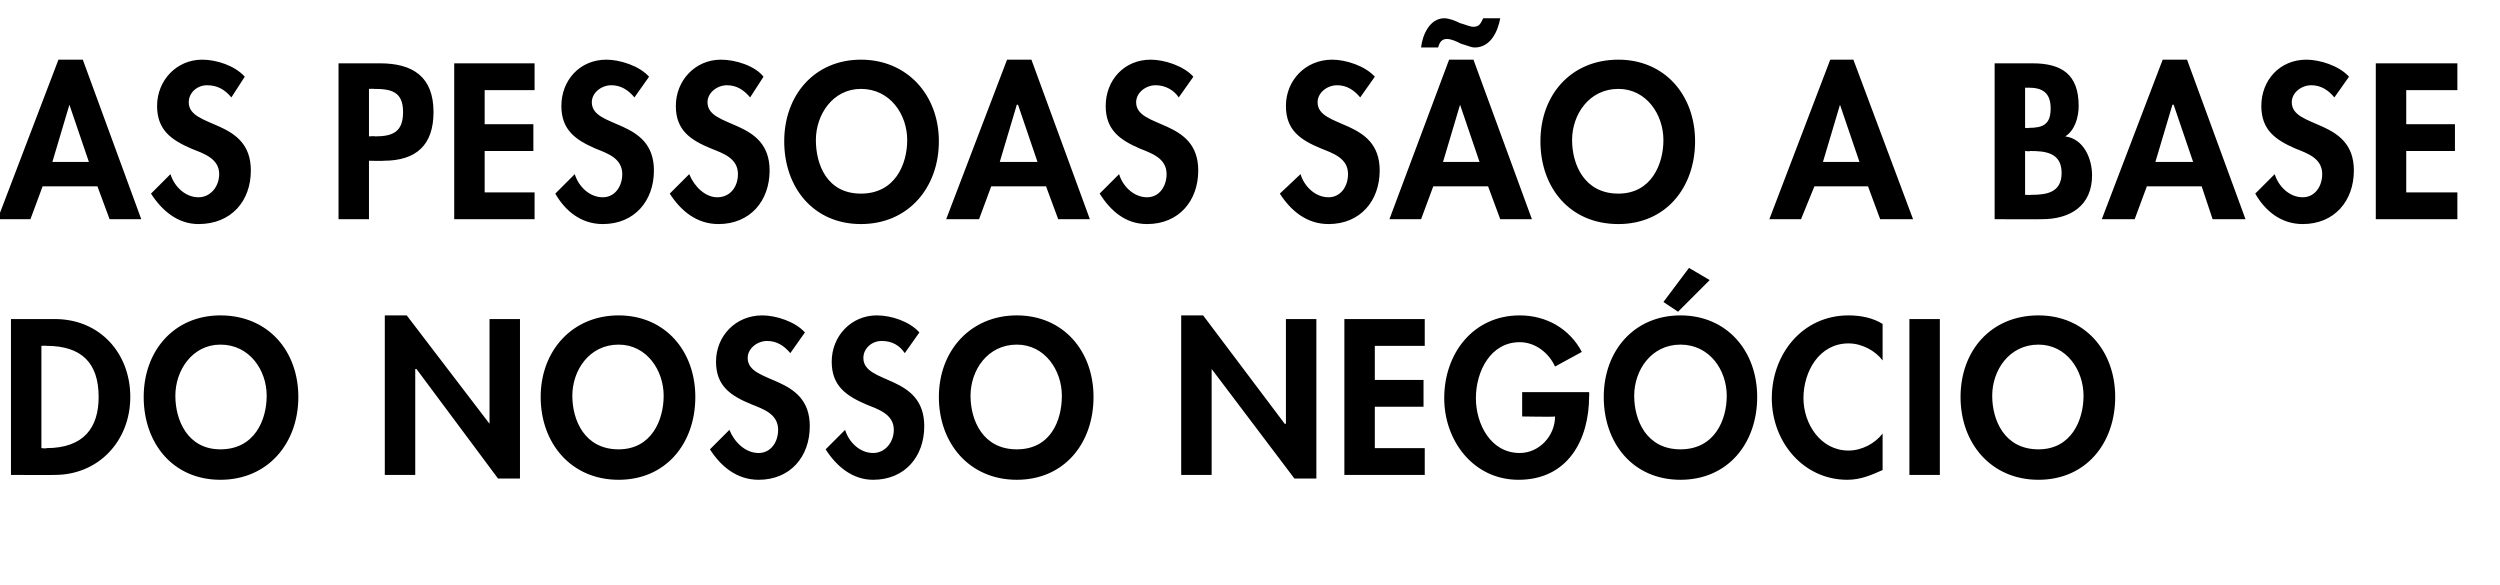
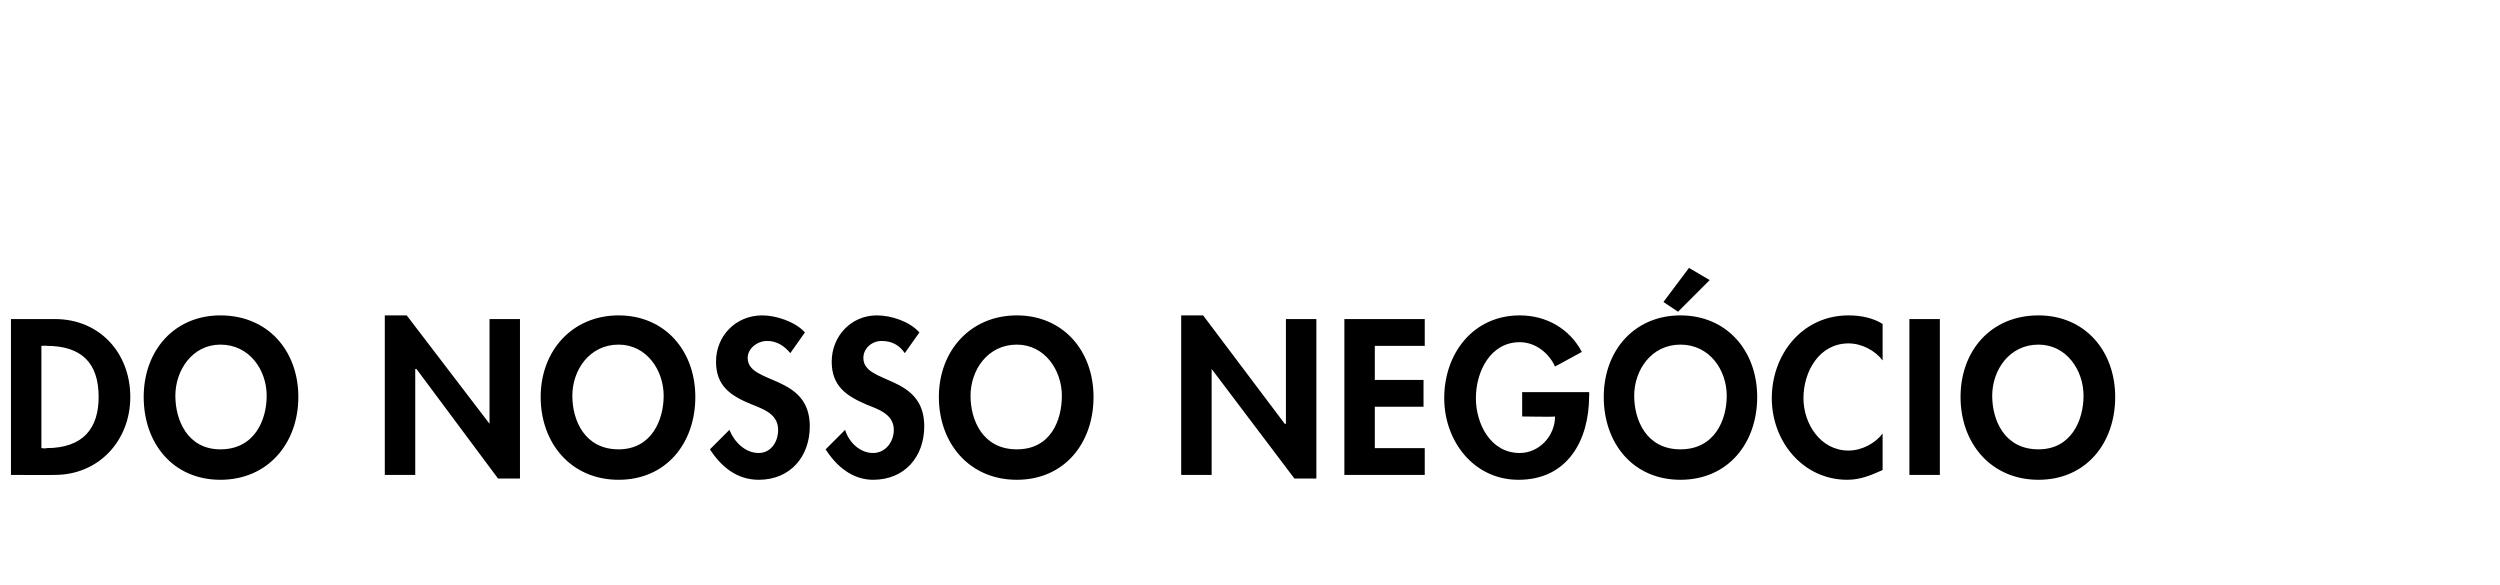
<svg xmlns="http://www.w3.org/2000/svg" version="1.1" width="205.3px" height="48px" viewBox="0 -4 205.3 48" style="top:-4px">
  <desc>As pessoas s o a base do nosso neg cio</desc>
  <defs />
  <g id="Polygon14548">
    <path d="M 0.9 22.2 C 0.9 22.2 4.49 22.21 4.5 22.2 C 8.2 22.2 10.7 25 10.7 28.6 C 10.7 32.2 8.1 35 4.5 35 C 4.47 35.02 0.9 35 0.9 35 L 0.9 22.2 Z M 3.4 32.8 C 3.4 32.8 3.83 32.85 3.8 32.8 C 6.9 32.8 8.1 31.1 8.1 28.6 C 8.1 25.8 6.7 24.4 3.8 24.4 C 3.83 24.38 3.4 24.4 3.4 24.4 L 3.4 32.8 Z M 18.1 35.4 C 14.2 35.4 11.8 32.4 11.8 28.6 C 11.8 24.8 14.3 21.9 18.1 21.9 C 22 21.9 24.5 24.8 24.5 28.6 C 24.5 32.4 22 35.4 18.1 35.4 Z M 18.1 24.3 C 15.8 24.3 14.4 26.4 14.4 28.5 C 14.4 30.5 15.4 32.9 18.1 32.9 C 20.9 32.9 21.9 30.5 21.9 28.5 C 21.9 26.4 20.5 24.3 18.1 24.3 Z M 31.6 21.9 L 33.4 21.9 L 40.2 30.8 L 40.2 30.8 L 40.2 22.2 L 42.7 22.2 L 42.7 35.3 L 40.9 35.3 L 34.2 26.3 L 34.1 26.3 L 34.1 35 L 31.6 35 L 31.6 21.9 Z M 50.8 35.4 C 46.9 35.4 44.4 32.4 44.4 28.6 C 44.4 24.8 47 21.9 50.8 21.9 C 54.6 21.9 57.1 24.8 57.1 28.6 C 57.1 32.4 54.7 35.4 50.8 35.4 Z M 50.8 24.3 C 48.4 24.3 47 26.4 47 28.5 C 47 30.5 48 32.9 50.8 32.9 C 53.5 32.9 54.5 30.5 54.5 28.5 C 54.5 26.4 53.1 24.3 50.8 24.3 Z M 64.9 25 C 64.4 24.4 63.8 24 63 24 C 62.2 24 61.4 24.6 61.4 25.4 C 61.4 27.6 66.5 26.7 66.5 31 C 66.5 33.5 64.9 35.4 62.3 35.4 C 60.5 35.4 59.2 34.3 58.3 32.9 C 58.3 32.9 59.9 31.3 59.9 31.3 C 60.3 32.3 61.2 33.2 62.3 33.2 C 63.3 33.2 63.9 32.3 63.9 31.3 C 63.9 30 62.7 29.6 61.7 29.2 C 60 28.5 58.8 27.7 58.8 25.7 C 58.8 23.6 60.4 21.9 62.6 21.9 C 63.7 21.9 65.3 22.4 66.1 23.3 C 66.1 23.3 64.9 25 64.9 25 Z M 74.3 25 C 73.9 24.4 73.3 24 72.4 24 C 71.6 24 70.9 24.6 70.9 25.4 C 70.9 27.6 75.9 26.7 75.9 31 C 75.9 33.5 74.3 35.4 71.7 35.4 C 70 35.4 68.7 34.3 67.8 32.9 C 67.8 32.9 69.4 31.3 69.4 31.3 C 69.7 32.3 70.6 33.2 71.7 33.2 C 72.7 33.2 73.4 32.3 73.4 31.3 C 73.4 30 72.1 29.6 71.1 29.2 C 69.5 28.5 68.3 27.7 68.3 25.7 C 68.3 23.6 69.9 21.9 72 21.9 C 73.2 21.9 74.7 22.4 75.5 23.3 C 75.5 23.3 74.3 25 74.3 25 Z M 83.5 35.4 C 79.6 35.4 77.1 32.4 77.1 28.6 C 77.1 24.8 79.7 21.9 83.5 21.9 C 87.3 21.9 89.8 24.8 89.8 28.6 C 89.8 32.4 87.4 35.4 83.5 35.4 Z M 83.5 24.3 C 81.1 24.3 79.7 26.4 79.7 28.5 C 79.7 30.5 80.7 32.9 83.5 32.9 C 86.3 32.9 87.2 30.5 87.2 28.5 C 87.2 26.4 85.8 24.3 83.5 24.3 Z M 97 21.9 L 98.8 21.9 L 105.5 30.8 L 105.6 30.8 L 105.6 22.2 L 108.1 22.2 L 108.1 35.3 L 106.3 35.3 L 99.5 26.3 L 99.5 26.3 L 99.5 35 L 97 35 L 97 21.9 Z M 112.9 24.4 L 112.9 27.2 L 116.9 27.2 L 116.9 29.4 L 112.9 29.4 L 112.9 32.8 L 117 32.8 L 117 35 L 110.4 35 L 110.4 22.2 L 117 22.2 L 117 24.4 L 112.9 24.4 Z M 130.5 28.2 C 130.5 28.2 130.52 28.53 130.5 28.5 C 130.5 32.2 128.7 35.4 124.7 35.4 C 121 35.4 118.6 32.2 118.6 28.7 C 118.6 25 121 21.9 124.8 21.9 C 127 21.9 128.9 23 129.9 24.9 C 129.9 24.9 127.7 26.1 127.7 26.1 C 127.2 25 126.1 24.1 124.8 24.1 C 122.4 24.1 121.2 26.5 121.2 28.7 C 121.2 30.8 122.4 33.2 124.8 33.2 C 126.4 33.2 127.7 31.8 127.7 30.2 C 127.72 30.25 125 30.2 125 30.2 L 125 28.2 L 130.5 28.2 Z M 138 35.4 C 134.1 35.4 131.7 32.4 131.7 28.6 C 131.7 24.8 134.2 21.9 138 21.9 C 141.8 21.9 144.3 24.8 144.3 28.6 C 144.3 32.4 141.9 35.4 138 35.4 Z M 138 24.3 C 135.6 24.3 134.2 26.4 134.2 28.5 C 134.2 30.5 135.2 32.9 138 32.9 C 140.8 32.9 141.8 30.5 141.8 28.5 C 141.8 26.4 140.4 24.3 138 24.3 Z M 140.4 19 L 137.8 21.6 L 136.6 20.8 L 138.7 18 L 140.4 19 Z M 154.6 25.6 C 154 24.8 152.9 24.2 151.8 24.2 C 149.4 24.2 148.1 26.5 148.1 28.7 C 148.1 30.8 149.5 33 151.8 33 C 152.9 33 154 32.4 154.6 31.6 C 154.6 31.6 154.6 34.6 154.6 34.6 C 153.7 35 152.8 35.4 151.7 35.4 C 148.1 35.4 145.5 32.3 145.5 28.7 C 145.5 25.1 148 21.9 151.8 21.9 C 152.8 21.9 153.8 22.1 154.6 22.6 C 154.6 22.6 154.6 25.6 154.6 25.6 Z M 159.3 35 L 156.8 35 L 156.8 22.2 L 159.3 22.2 L 159.3 35 Z M 167.4 35.4 C 163.5 35.4 161 32.4 161 28.6 C 161 24.8 163.5 21.9 167.4 21.9 C 171.2 21.9 173.7 24.8 173.7 28.6 C 173.7 32.4 171.3 35.4 167.4 35.4 Z M 167.4 24.3 C 165 24.3 163.6 26.4 163.6 28.5 C 163.6 30.5 164.6 32.9 167.4 32.9 C 170.1 32.9 171.1 30.5 171.1 28.5 C 171.1 26.4 169.7 24.3 167.4 24.3 Z " stroke="none" fill="#000" />
  </g>
  <g id="Polygon14547">
-     <path d="M 3.5 11.3 L 2.5 14 L -0.2 14 L 4.8 0.9 L 6.8 0.9 L 11.6 14 L 9 14 L 8 11.3 L 3.5 11.3 Z M 5.7 4.6 L 5.7 4.6 L 4.3 9.3 L 7.3 9.3 L 5.7 4.6 Z M 19 4 C 18.5 3.4 17.9 3 17 3 C 16.2 3 15.5 3.6 15.5 4.4 C 15.5 6.6 20.6 5.7 20.6 10 C 20.6 12.5 19 14.4 16.3 14.4 C 14.6 14.4 13.3 13.3 12.4 11.9 C 12.4 11.9 14 10.3 14 10.3 C 14.3 11.3 15.2 12.2 16.3 12.2 C 17.3 12.2 18 11.3 18 10.3 C 18 9 16.7 8.6 15.7 8.2 C 14.1 7.5 12.9 6.7 12.9 4.7 C 12.9 2.6 14.5 0.9 16.6 0.9 C 17.8 0.9 19.3 1.4 20.1 2.3 C 20.1 2.3 19 4 19 4 Z M 30.3 14 L 27.8 14 L 27.8 1.2 C 27.8 1.2 31.19 1.21 31.2 1.2 C 33.9 1.2 35.6 2.3 35.6 5.2 C 35.6 7.9 34.2 9.2 31.5 9.2 C 31.53 9.23 30.3 9.2 30.3 9.2 L 30.3 14 Z M 30.3 7.2 C 30.3 7.2 30.8 7.16 30.8 7.2 C 32.3 7.2 33.1 6.8 33.1 5.2 C 33.1 3.5 32.1 3.3 30.7 3.3 C 30.74 3.28 30.3 3.3 30.3 3.3 L 30.3 7.2 Z M 39.8 3.4 L 39.8 6.2 L 43.8 6.2 L 43.8 8.4 L 39.8 8.4 L 39.8 11.8 L 43.9 11.8 L 43.9 14 L 37.3 14 L 37.3 1.2 L 43.9 1.2 L 43.9 3.4 L 39.8 3.4 Z M 52.1 4 C 51.6 3.4 51 3 50.2 3 C 49.4 3 48.6 3.6 48.6 4.4 C 48.6 6.6 53.7 5.7 53.7 10 C 53.7 12.5 52.1 14.4 49.5 14.4 C 47.7 14.4 46.4 13.3 45.6 11.9 C 45.6 11.9 47.2 10.3 47.2 10.3 C 47.5 11.3 48.4 12.2 49.5 12.2 C 50.5 12.2 51.1 11.3 51.1 10.3 C 51.1 9 49.9 8.6 48.9 8.2 C 47.3 7.5 46.1 6.7 46.1 4.7 C 46.1 2.6 47.6 0.9 49.8 0.9 C 50.9 0.9 52.5 1.4 53.3 2.3 C 53.3 2.3 52.1 4 52.1 4 Z M 61.6 4 C 61.1 3.4 60.5 3 59.7 3 C 58.9 3 58.1 3.6 58.1 4.4 C 58.1 6.6 63.2 5.7 63.2 10 C 63.2 12.5 61.6 14.4 59 14.4 C 57.2 14.4 55.9 13.3 55 11.9 C 55 11.9 56.6 10.3 56.6 10.3 C 57 11.3 57.9 12.2 58.9 12.2 C 60 12.2 60.6 11.3 60.6 10.3 C 60.6 9 59.4 8.6 58.4 8.2 C 56.7 7.5 55.5 6.7 55.5 4.7 C 55.5 2.6 57.1 0.9 59.2 0.9 C 60.4 0.9 62 1.4 62.7 2.3 C 62.7 2.3 61.6 4 61.6 4 Z M 70.7 14.4 C 66.8 14.4 64.4 11.4 64.4 7.6 C 64.4 3.8 66.9 0.9 70.7 0.9 C 74.5 0.9 77.1 3.8 77.1 7.6 C 77.1 11.4 74.6 14.4 70.7 14.4 Z M 70.7 3.3 C 68.4 3.3 67 5.4 67 7.5 C 67 9.5 67.9 11.9 70.7 11.9 C 73.5 11.9 74.5 9.5 74.5 7.5 C 74.5 5.4 73.1 3.3 70.7 3.3 Z M 81.4 11.3 L 80.4 14 L 77.7 14 L 82.7 0.9 L 84.7 0.9 L 89.5 14 L 86.9 14 L 85.9 11.3 L 81.4 11.3 Z M 83.6 4.6 L 83.5 4.6 L 82.1 9.3 L 85.2 9.3 L 83.6 4.6 Z M 96.8 4 C 96.4 3.4 95.7 3 94.9 3 C 94.1 3 93.3 3.6 93.3 4.4 C 93.3 6.6 98.4 5.7 98.4 10 C 98.4 12.5 96.8 14.4 94.2 14.4 C 92.4 14.4 91.2 13.3 90.3 11.9 C 90.3 11.9 91.9 10.3 91.9 10.3 C 92.2 11.3 93.1 12.2 94.2 12.2 C 95.2 12.2 95.8 11.3 95.8 10.3 C 95.8 9 94.6 8.6 93.6 8.2 C 92 7.5 90.8 6.7 90.8 4.7 C 90.8 2.6 92.3 0.9 94.5 0.9 C 95.6 0.9 97.2 1.4 98 2.3 C 98 2.3 96.8 4 96.8 4 Z M 111.7 4 C 111.2 3.4 110.6 3 109.8 3 C 109 3 108.2 3.6 108.2 4.4 C 108.2 6.6 113.3 5.7 113.3 10 C 113.3 12.5 111.7 14.4 109.1 14.4 C 107.3 14.4 106 13.3 105.1 11.9 C 105.1 11.9 106.8 10.3 106.8 10.3 C 107.1 11.3 108 12.2 109.1 12.2 C 110.1 12.2 110.7 11.3 110.7 10.3 C 110.7 9 109.5 8.6 108.5 8.2 C 106.8 7.5 105.6 6.7 105.6 4.7 C 105.6 2.6 107.2 0.9 109.4 0.9 C 110.5 0.9 112.1 1.4 112.9 2.3 C 112.9 2.3 111.7 4 111.7 4 Z M 117.7 11.3 L 116.7 14 L 114.1 14 L 119 0.9 L 121 0.9 L 125.8 14 L 123.2 14 L 122.2 11.3 L 117.7 11.3 Z M 119.9 4.6 L 119.9 4.6 L 118.5 9.3 L 121.5 9.3 L 119.9 4.6 Z M 116.7 -0.1 C 116.8 -1.1 117.4 -2.5 118.6 -2.5 C 119 -2.5 119.5 -2.3 119.9 -2.1 C 120.3 -2 120.7 -1.8 121 -1.8 C 121.5 -1.8 121.6 -2.1 121.8 -2.5 C 121.8 -2.5 123.2 -2.5 123.2 -2.5 C 123 -1.4 122.4 -0.1 121.1 -0.1 C 120.8 -0.1 120.4 -0.3 120 -0.4 C 119.6 -0.6 119.2 -0.8 118.8 -0.8 C 118.4 -0.8 118.2 -0.5 118.1 -0.1 C 118.1 -0.1 116.7 -0.1 116.7 -0.1 Z M 132.9 14.4 C 128.9 14.4 126.5 11.4 126.5 7.6 C 126.5 3.8 129 0.9 132.9 0.9 C 136.7 0.9 139.2 3.8 139.2 7.6 C 139.2 11.4 136.8 14.4 132.9 14.4 Z M 132.9 3.3 C 130.5 3.3 129.1 5.4 129.1 7.5 C 129.1 9.5 130.1 11.9 132.9 11.9 C 135.6 11.9 136.6 9.5 136.6 7.5 C 136.6 5.4 135.2 3.3 132.9 3.3 Z M 149 11.3 L 147.9 14 L 145.3 14 L 150.3 0.9 L 152.2 0.9 L 157.1 14 L 154.4 14 L 153.4 11.3 L 149 11.3 Z M 151.1 4.6 L 151.1 4.6 L 149.7 9.3 L 152.7 9.3 L 151.1 4.6 Z M 166.3 12 C 166.3 12 166.8 12.02 166.8 12 C 168.1 12 169.3 11.8 169.3 10.2 C 169.3 8.5 167.9 8.4 166.7 8.4 C 166.68 8.45 166.3 8.4 166.3 8.4 L 166.3 12 Z M 163.8 1.2 C 163.8 1.2 166.89 1.21 166.9 1.2 C 169.3 1.2 170.7 2.1 170.7 4.7 C 170.7 5.6 170.4 6.7 169.6 7.2 C 171.1 7.4 171.8 9 171.8 10.4 C 171.8 12.9 170 14 167.7 14 C 167.7 14.02 163.8 14 163.8 14 L 163.8 1.2 Z M 166.3 6.5 C 166.3 6.5 166.58 6.54 166.6 6.5 C 167.8 6.5 168.4 6.2 168.4 4.9 C 168.4 3.6 167.7 3.2 166.6 3.2 C 166.6 3.21 166.3 3.2 166.3 3.2 L 166.3 6.5 Z M 176.3 11.3 L 175.3 14 L 172.6 14 L 177.6 0.9 L 179.6 0.9 L 184.4 14 L 181.7 14 L 180.8 11.3 L 176.3 11.3 Z M 178.5 4.6 L 178.4 4.6 L 177 9.3 L 180.1 9.3 L 178.5 4.6 Z M 191.7 4 C 191.2 3.4 190.6 3 189.8 3 C 189 3 188.2 3.6 188.2 4.4 C 188.2 6.6 193.3 5.7 193.3 10 C 193.3 12.5 191.7 14.4 189.1 14.4 C 187.3 14.4 186 13.3 185.2 11.9 C 185.2 11.9 186.8 10.3 186.8 10.3 C 187.1 11.3 188 12.2 189.1 12.2 C 190.1 12.2 190.7 11.3 190.7 10.3 C 190.7 9 189.5 8.6 188.5 8.2 C 186.9 7.5 185.7 6.7 185.7 4.7 C 185.7 2.6 187.2 0.9 189.4 0.9 C 190.5 0.9 192.1 1.4 192.9 2.3 C 192.9 2.3 191.7 4 191.7 4 Z M 197.6 3.4 L 197.6 6.2 L 201.6 6.2 L 201.6 8.4 L 197.6 8.4 L 197.6 11.8 L 201.8 11.8 L 201.8 14 L 195.1 14 L 195.1 1.2 L 201.8 1.2 L 201.8 3.4 L 197.6 3.4 Z " stroke="none" fill="#000" />
-   </g>
+     </g>
</svg>